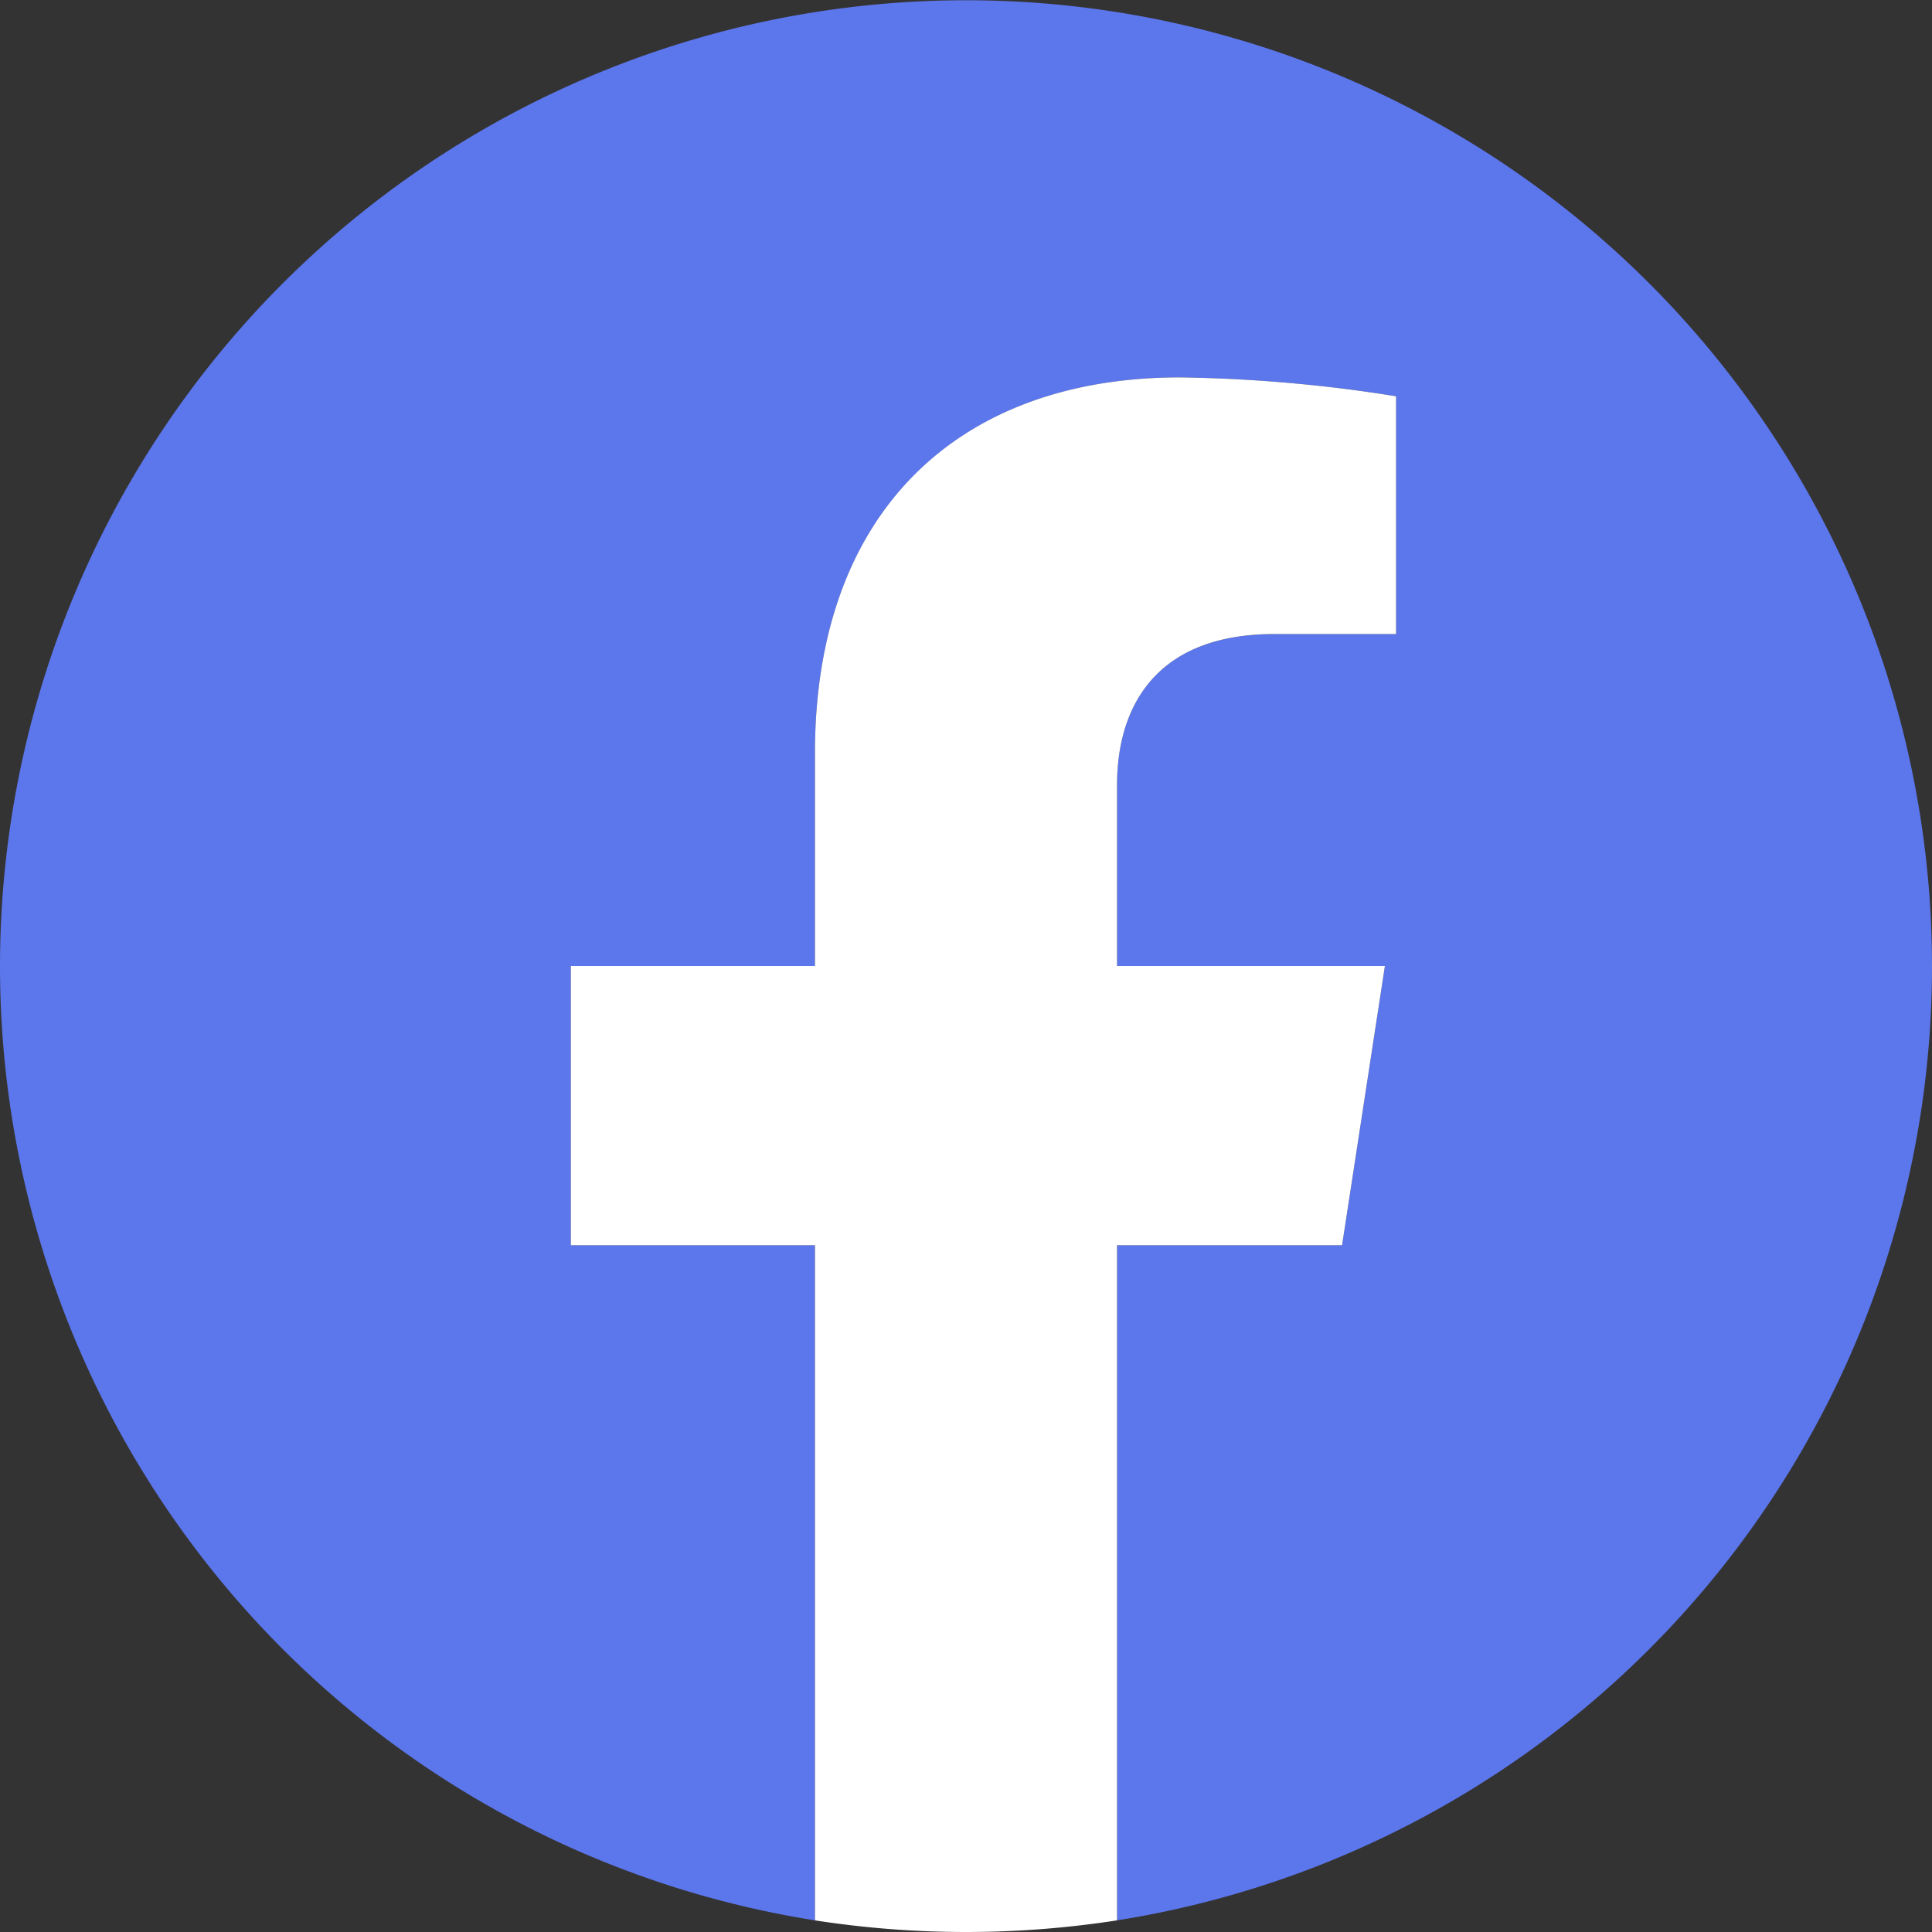
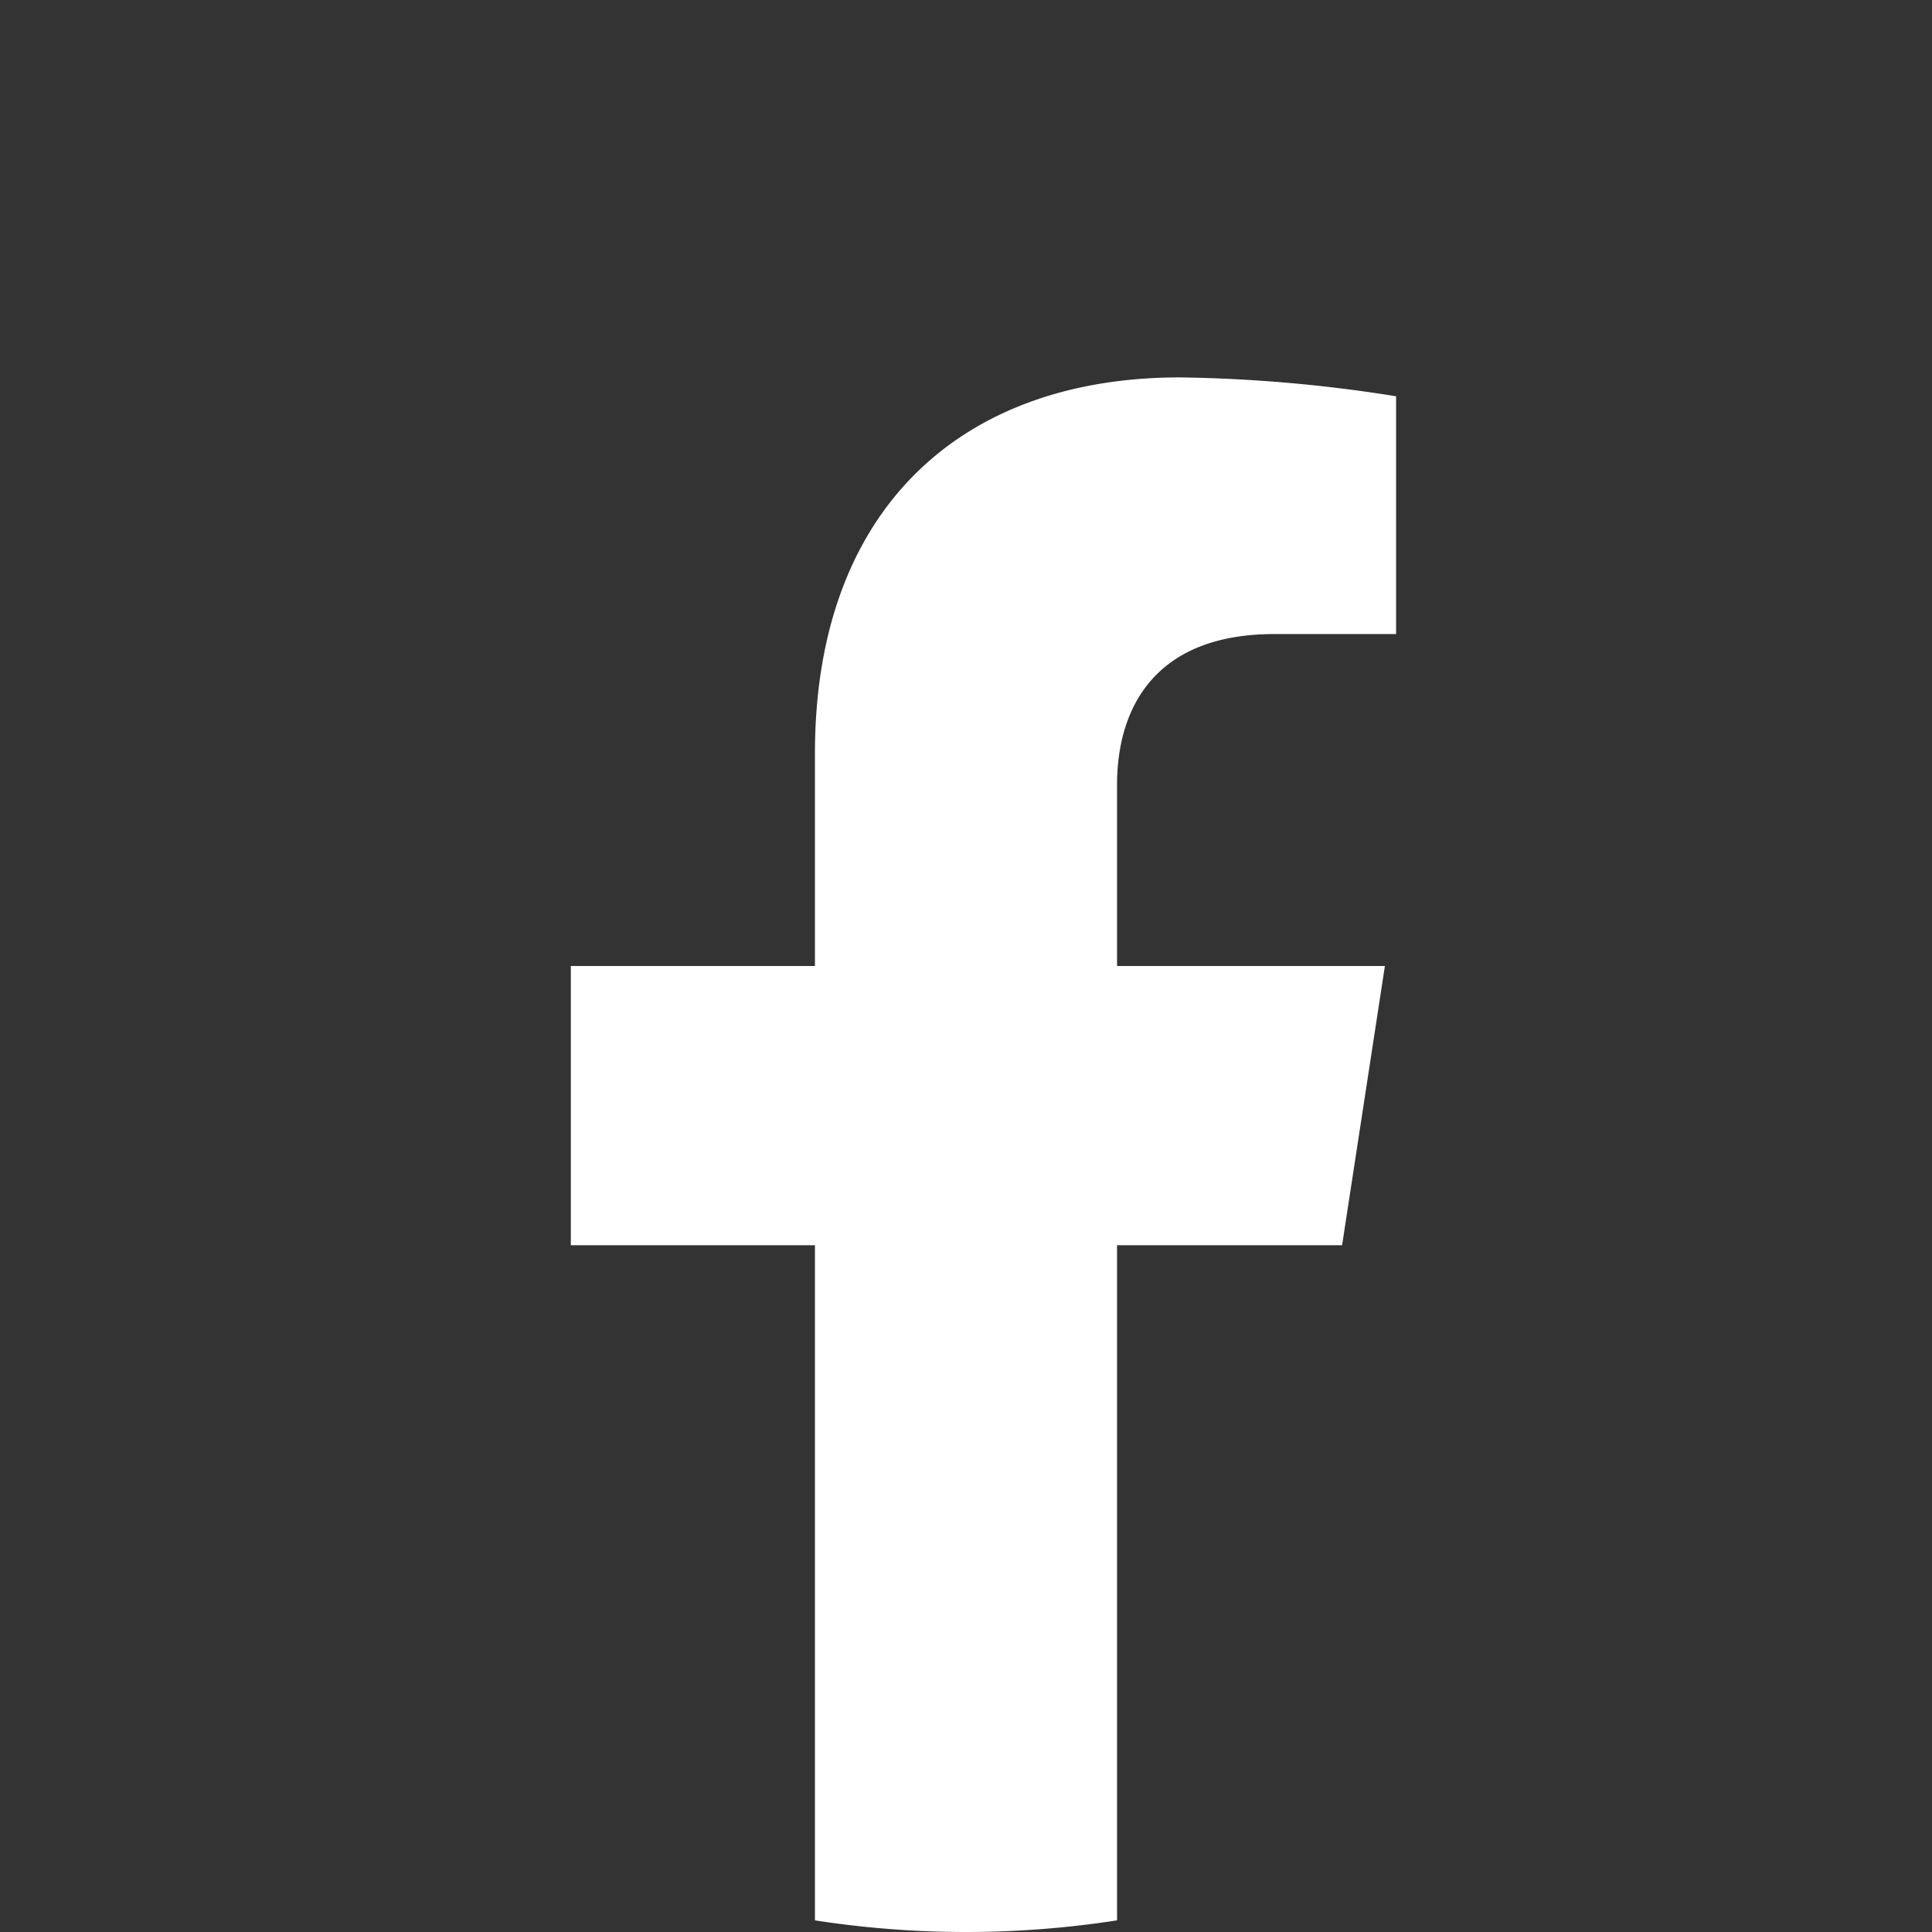
<svg xmlns="http://www.w3.org/2000/svg" viewBox="0 0 88 88">
  <rect x="0" y="0" width="88" height="88" fill="#333333" stroke="none" />
  <defs>
    <style>.cls-1{fill:#5c76eb;}.cls-2{fill:#fff;}</style>
  </defs>
  <g id="Ebene_2" data-name="Ebene 2">
    <g id="Navigation_oben" data-name="Navigation oben">
-       <path class="cls-1" d="M88,44A44,44,0,1,0,37.12,87.47V56.72H26V44H37.12V34.31c0-11,6.57-17.12,16.62-17.12a67.52,67.52,0,0,1,9.85.86V28.88H58.05c-5.47,0-7.17,3.39-7.17,6.87V44h12.2L61.13,56.72H50.88V87.47A44,44,0,0,0,88,44Z" />
      <path class="cls-2" d="M61.13,56.72,63.08,44H50.88V35.75c0-3.48,1.7-6.87,7.17-6.87h5.54V18.05a67.52,67.52,0,0,0-9.85-.86c-10.05,0-16.62,6.09-16.62,17.12V44H26V56.72H37.12V87.47a44.92,44.92,0,0,0,13.76,0V56.72Z" />
    </g>
  </g>
</svg>